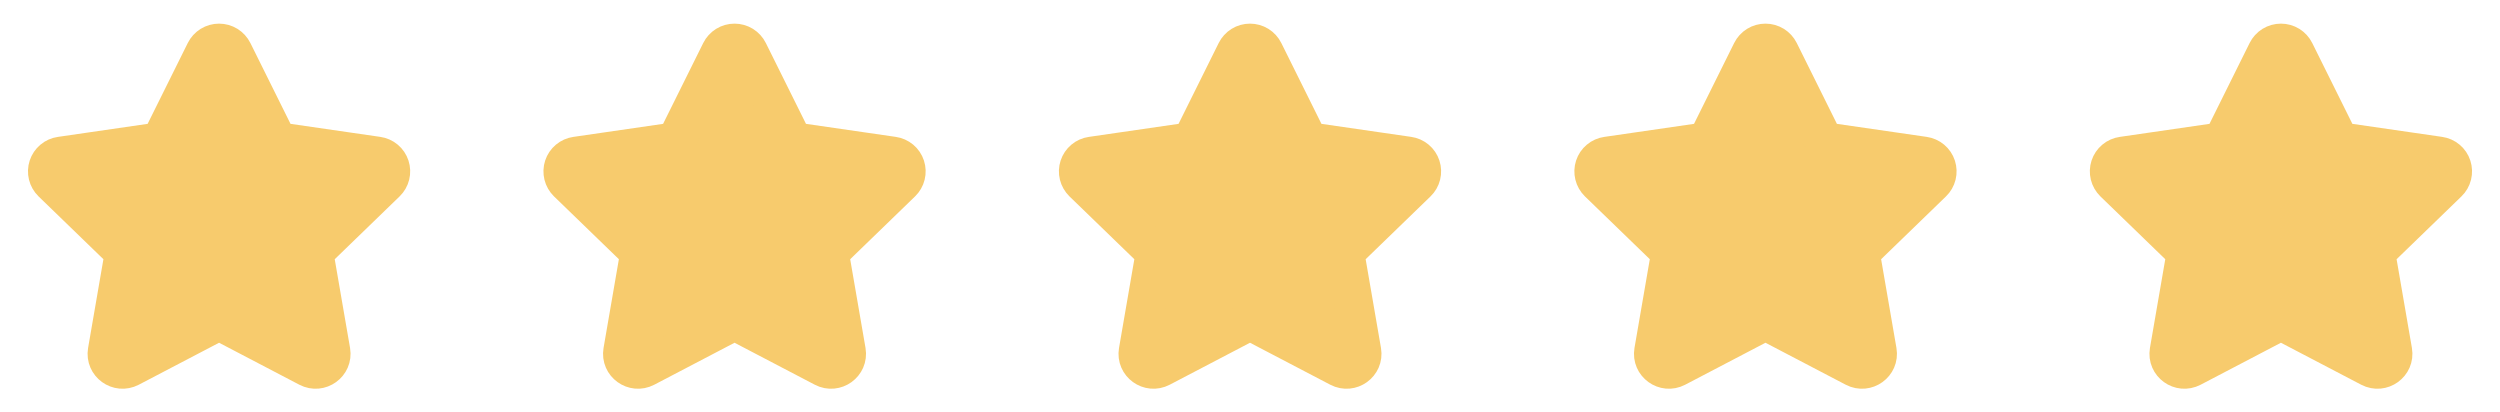
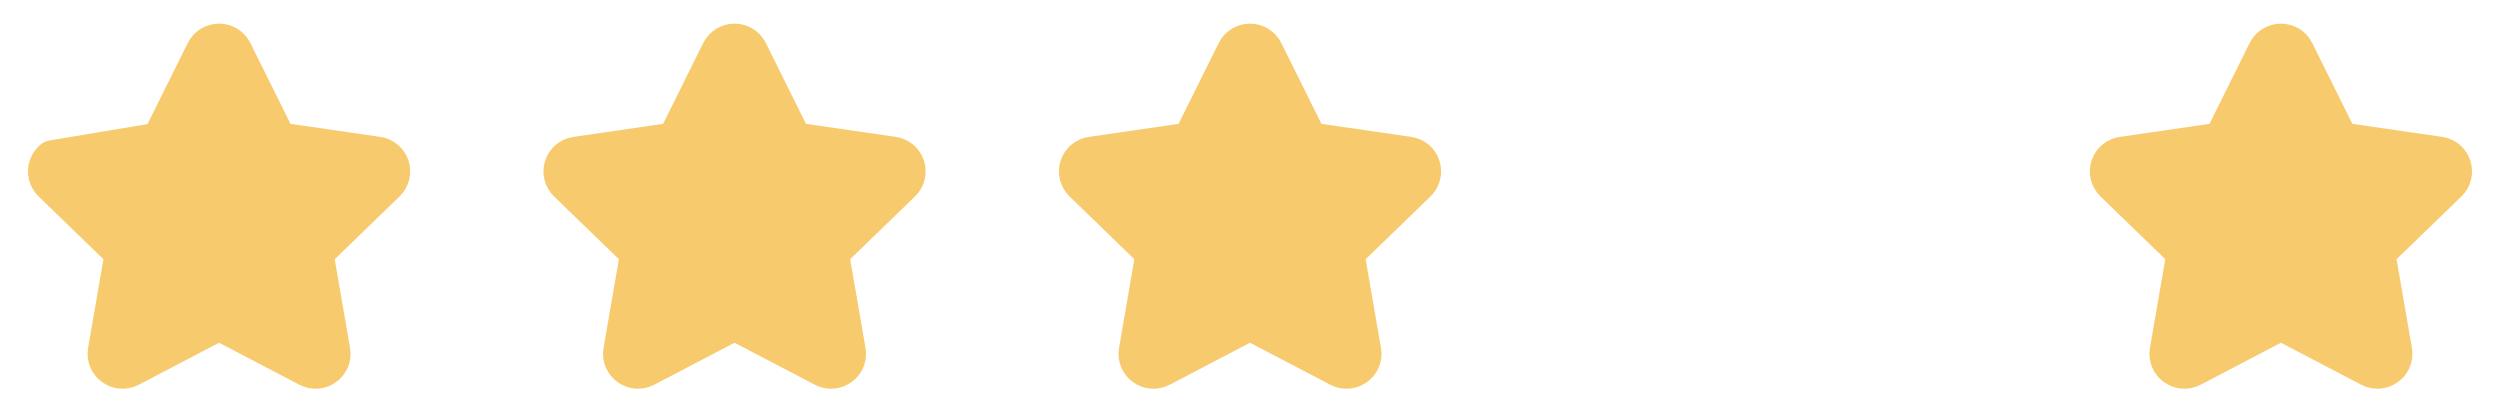
<svg xmlns="http://www.w3.org/2000/svg" width="97" height="16" viewBox="0 0 97 16" fill="none">
-   <path d="M6.225 5.491L7.957 2.003C8.007 1.902 8.085 1.817 8.181 1.757C8.277 1.698 8.387 1.667 8.5 1.667C8.613 1.667 8.723 1.698 8.819 1.757C8.915 1.817 8.993 1.902 9.043 2.003L10.775 5.491L14.647 6.053C14.759 6.069 14.864 6.115 14.951 6.188C15.037 6.26 15.101 6.355 15.136 6.462C15.171 6.57 15.175 6.685 15.148 6.794C15.121 6.903 15.064 7.003 14.983 7.081L12.181 9.795L12.843 13.628C12.927 14.12 12.407 14.495 11.963 14.263L8.5 12.452L5.037 14.263C4.593 14.495 4.073 14.12 4.157 13.627L4.819 9.794L2.017 7.081C1.937 7.002 1.88 6.903 1.853 6.794C1.826 6.684 1.83 6.57 1.865 6.463C1.9 6.356 1.964 6.261 2.05 6.189C2.136 6.116 2.241 6.07 2.353 6.054L6.225 5.491Z" fill="#F7CB6D" stroke="#F7CB6D" stroke-width="1.5" stroke-linecap="round" stroke-linejoin="round" />
+   <path d="M6.225 5.491L7.957 2.003C8.007 1.902 8.085 1.817 8.181 1.757C8.277 1.698 8.387 1.667 8.5 1.667C8.613 1.667 8.723 1.698 8.819 1.757C8.915 1.817 8.993 1.902 9.043 2.003L10.775 5.491L14.647 6.053C14.759 6.069 14.864 6.115 14.951 6.188C15.037 6.26 15.101 6.355 15.136 6.462C15.171 6.57 15.175 6.685 15.148 6.794C15.121 6.903 15.064 7.003 14.983 7.081L12.181 9.795L12.843 13.628C12.927 14.12 12.407 14.495 11.963 14.263L8.5 12.452L5.037 14.263C4.593 14.495 4.073 14.12 4.157 13.627L4.819 9.794L2.017 7.081C1.937 7.002 1.88 6.903 1.853 6.794C1.826 6.684 1.83 6.57 1.865 6.463C1.9 6.356 1.964 6.261 2.05 6.189L6.225 5.491Z" fill="#F7CB6D" stroke="#F7CB6D" stroke-width="1.5" stroke-linecap="round" stroke-linejoin="round" />
  <path d="M26.225 5.491L27.957 2.003C28.007 1.902 28.085 1.817 28.181 1.757C28.276 1.698 28.387 1.667 28.5 1.667C28.613 1.667 28.723 1.698 28.819 1.757C28.915 1.817 28.993 1.902 29.043 2.003L30.775 5.491L34.647 6.053C34.759 6.069 34.864 6.115 34.951 6.188C35.037 6.26 35.101 6.355 35.136 6.462C35.171 6.57 35.175 6.685 35.148 6.794C35.121 6.903 35.064 7.003 34.983 7.081L32.181 9.795L32.843 13.628C32.927 14.12 32.407 14.495 31.963 14.263L28.5 12.452L25.037 14.263C24.593 14.495 24.073 14.12 24.157 13.627L24.819 9.794L22.017 7.081C21.937 7.002 21.88 6.903 21.853 6.794C21.826 6.684 21.83 6.57 21.865 6.463C21.9 6.356 21.964 6.261 22.05 6.189C22.137 6.116 22.241 6.07 22.353 6.054L26.225 5.491Z" fill="#F7CB6D" stroke="#F7CB6D" stroke-width="1.5" stroke-linecap="round" stroke-linejoin="round" />
  <path d="M46.225 5.491L47.957 2.003C48.007 1.902 48.085 1.817 48.181 1.757C48.276 1.698 48.387 1.667 48.5 1.667C48.613 1.667 48.723 1.698 48.819 1.757C48.915 1.817 48.993 1.902 49.043 2.003L50.775 5.491L54.647 6.053C54.759 6.069 54.864 6.115 54.951 6.188C55.037 6.26 55.101 6.355 55.136 6.462C55.171 6.57 55.175 6.685 55.148 6.794C55.121 6.903 55.064 7.003 54.983 7.081L52.181 9.795L52.843 13.628C52.927 14.12 52.407 14.495 51.963 14.263L48.5 12.452L45.037 14.263C44.593 14.495 44.073 14.12 44.157 13.627L44.819 9.794L42.017 7.081C41.937 7.002 41.88 6.903 41.853 6.794C41.826 6.684 41.83 6.57 41.865 6.463C41.9 6.356 41.964 6.261 42.05 6.189C42.136 6.116 42.241 6.07 42.353 6.054L46.225 5.491Z" fill="#F7CB6D" stroke="#F7CB6D" stroke-width="1.5" stroke-linecap="round" stroke-linejoin="round" />
-   <path d="M66.225 5.491L67.957 2.003C68.007 1.902 68.085 1.817 68.181 1.757C68.276 1.698 68.387 1.667 68.5 1.667C68.613 1.667 68.723 1.698 68.819 1.757C68.915 1.817 68.993 1.902 69.043 2.003L70.775 5.491L74.647 6.053C74.759 6.069 74.864 6.115 74.951 6.188C75.037 6.26 75.101 6.355 75.136 6.462C75.171 6.57 75.175 6.685 75.148 6.794C75.121 6.903 75.064 7.003 74.983 7.081L72.181 9.795L72.843 13.628C72.927 14.12 72.407 14.495 71.963 14.263L68.5 12.452L65.037 14.263C64.593 14.495 64.073 14.12 64.157 13.627L64.819 9.794L62.017 7.081C61.937 7.002 61.88 6.903 61.853 6.794C61.826 6.684 61.83 6.57 61.865 6.463C61.9 6.356 61.964 6.261 62.05 6.189C62.136 6.116 62.241 6.07 62.353 6.054L66.225 5.491Z" fill="#F7CB6D" stroke="#F7CB6D" stroke-width="1.5" stroke-linecap="round" stroke-linejoin="round" />
  <path d="M86.225 5.491L87.957 2.003C88.007 1.902 88.085 1.817 88.181 1.757C88.277 1.698 88.387 1.667 88.5 1.667C88.613 1.667 88.723 1.698 88.819 1.757C88.915 1.817 88.993 1.902 89.043 2.003L90.775 5.491L94.647 6.053C94.759 6.069 94.864 6.115 94.951 6.188C95.037 6.26 95.102 6.355 95.136 6.462C95.171 6.57 95.175 6.685 95.148 6.794C95.121 6.903 95.064 7.003 94.983 7.081L92.181 9.795L92.843 13.628C92.927 14.12 92.407 14.495 91.963 14.263L88.5 12.452L85.037 14.263C84.593 14.495 84.073 14.12 84.157 13.627L84.819 9.794L82.017 7.081C81.937 7.002 81.88 6.903 81.853 6.794C81.826 6.684 81.83 6.57 81.865 6.463C81.9 6.356 81.964 6.261 82.05 6.189C82.136 6.116 82.241 6.07 82.353 6.054L86.225 5.491Z" fill="#F7CB6D" stroke="#F7CB6D" stroke-width="1.5" stroke-linecap="round" stroke-linejoin="round" />
</svg>